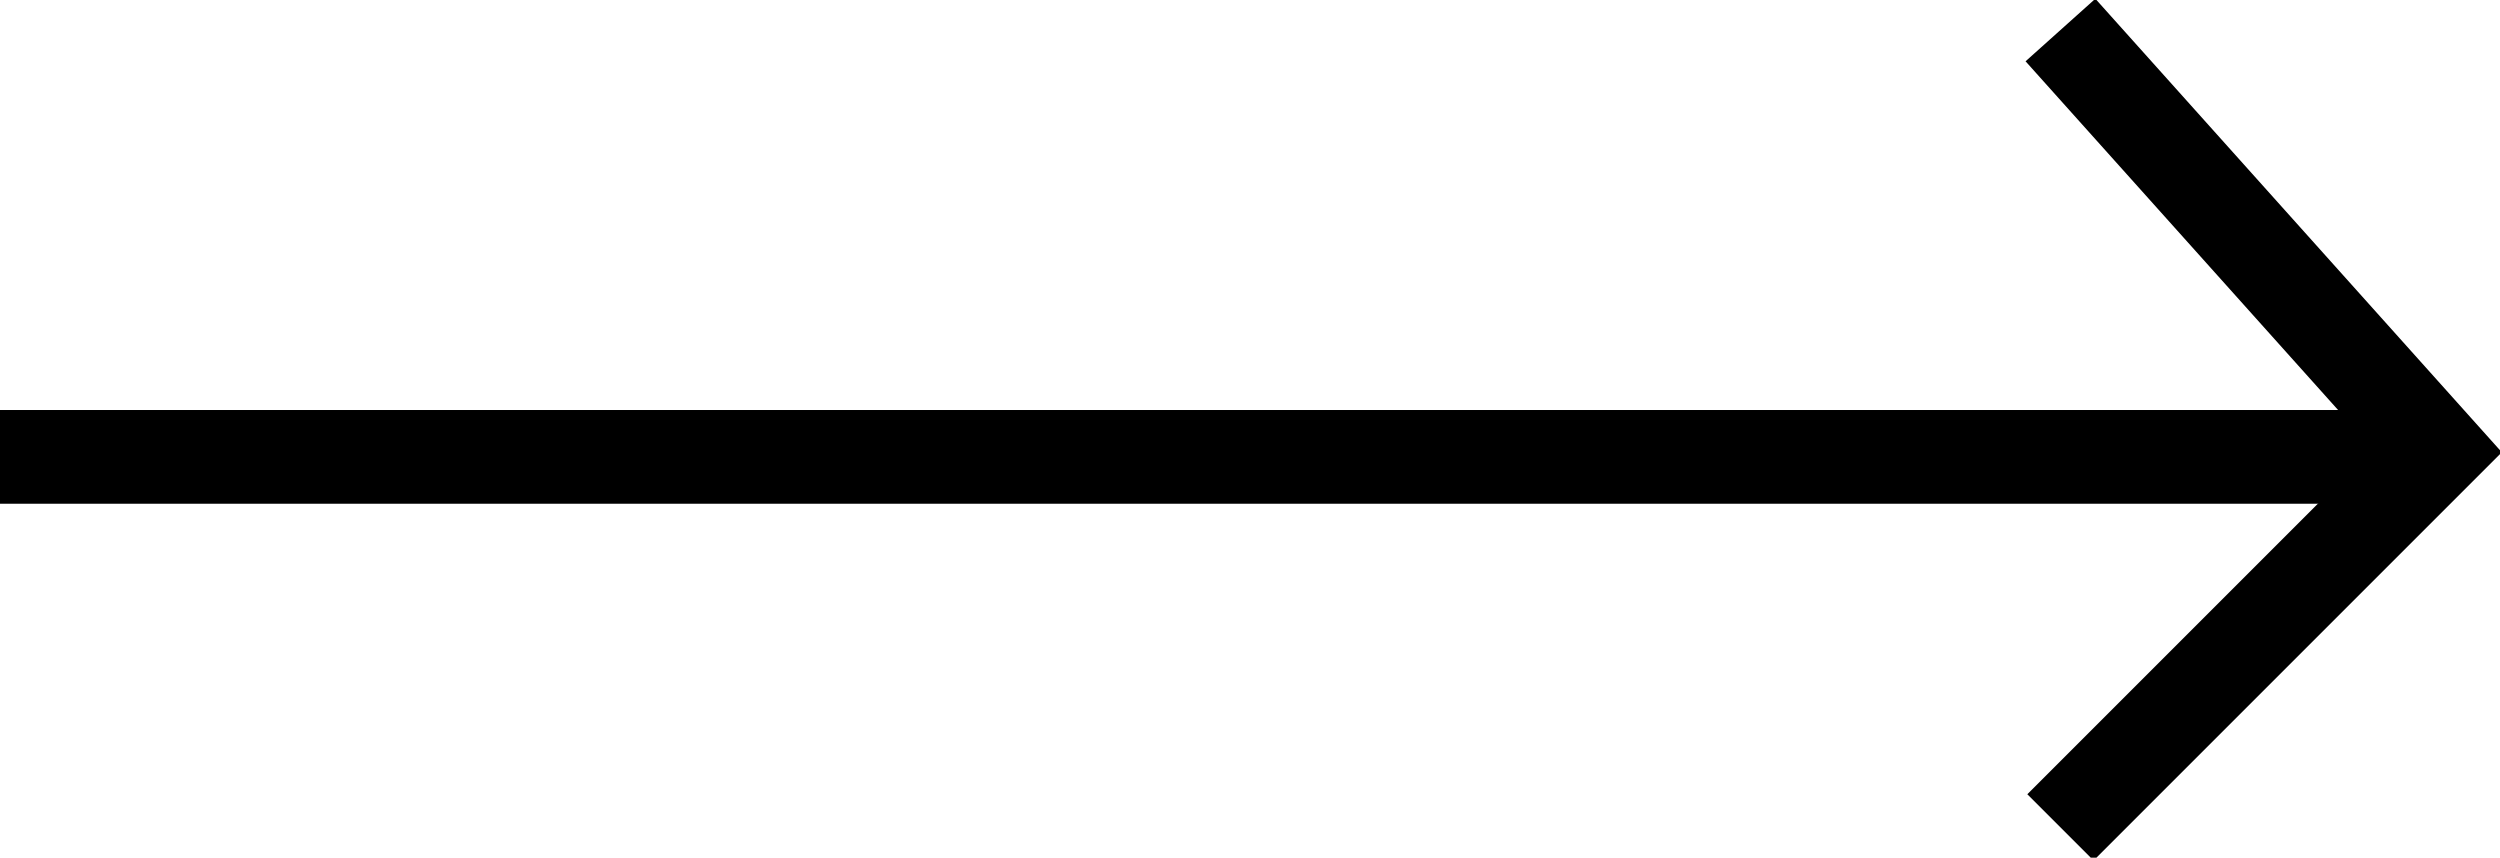
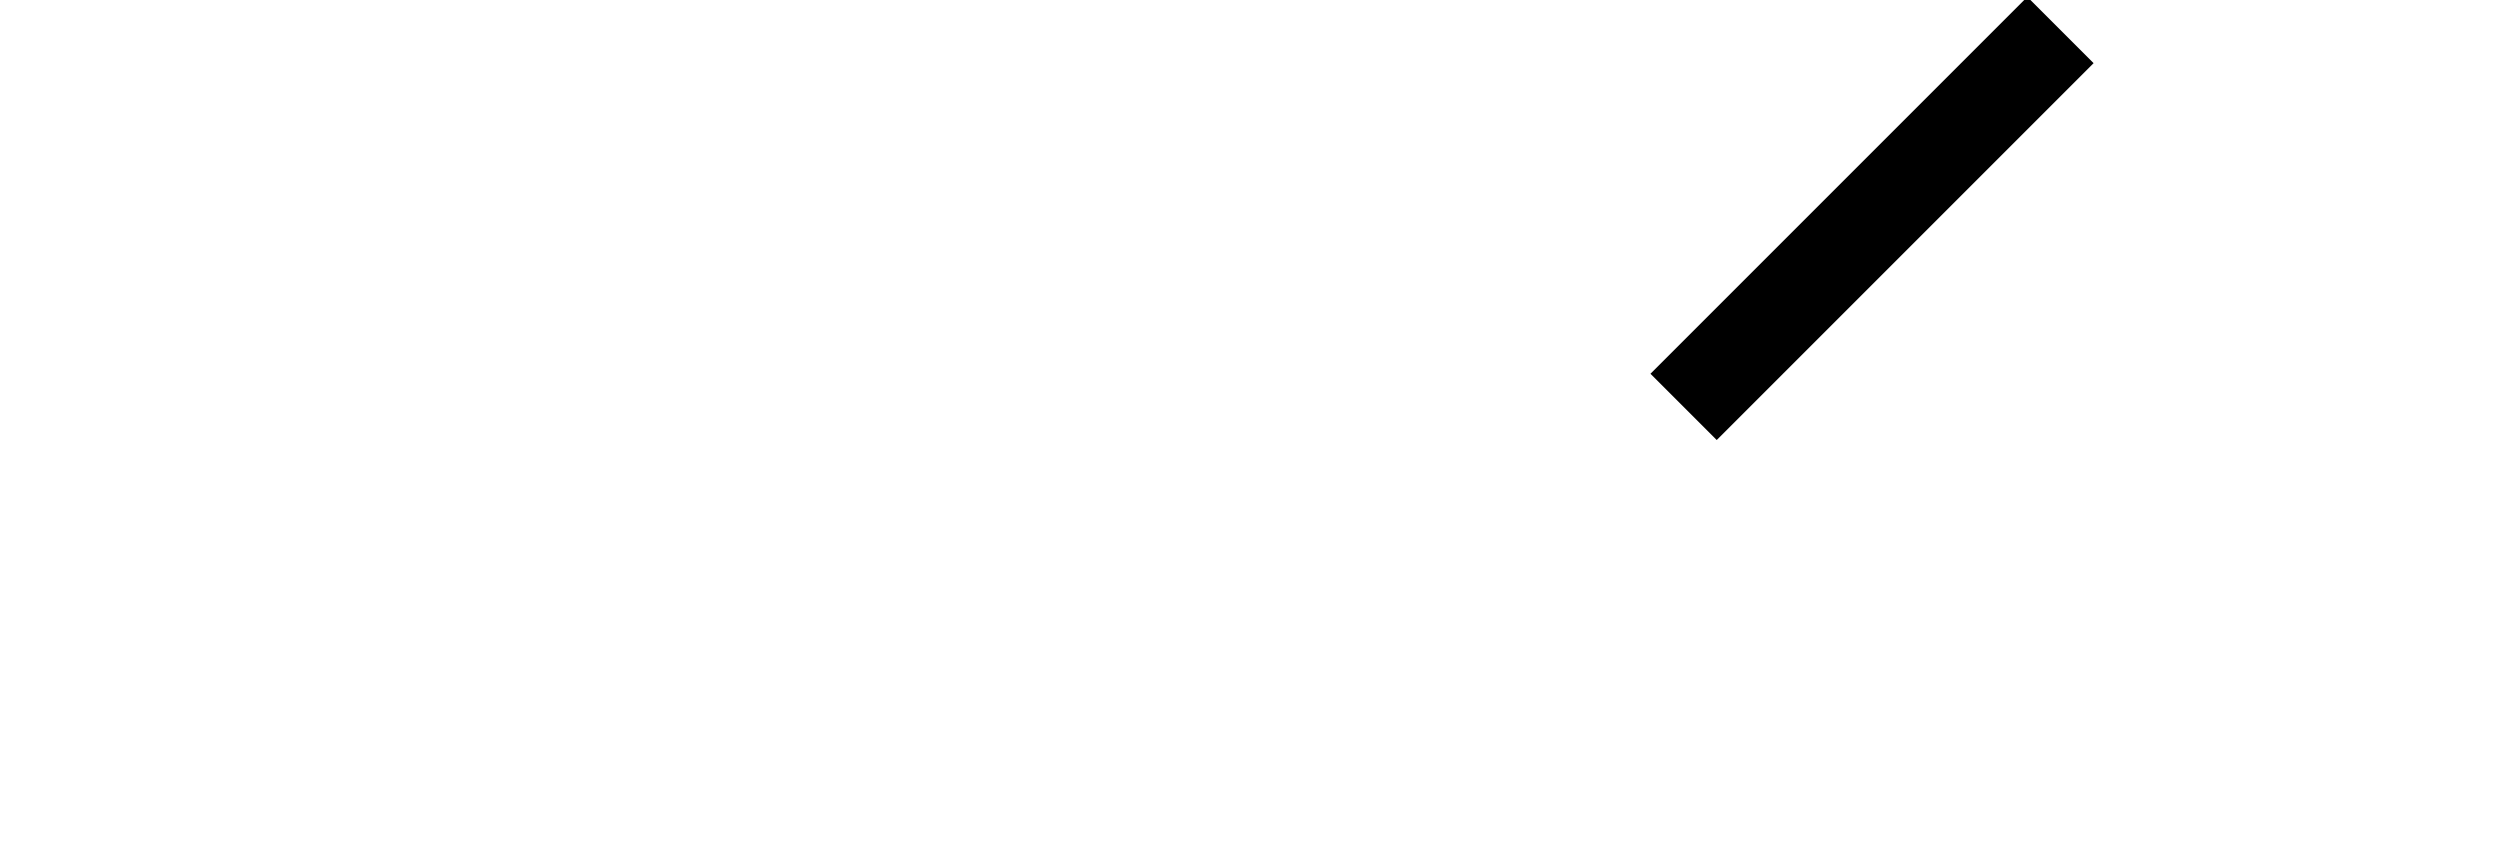
<svg xmlns="http://www.w3.org/2000/svg" version="1.1" id="Layer_1" x="0px" y="0px" viewBox="0 0 315.1 108.1" style="enable-background:new 0 0 315.1 108.1;" xml:space="preserve">
  <style type="text/css">
	.st0{fill:none;stroke:#000000;stroke-width:11.812;}
</style>
  <g id="Fleche-Lien" transform="translate(0 0.334)">
    <g id="Groupe_6615" transform="translate(0 -0.25)">
-       <line id="Ligne_343" class="st0" x1="0" y1="57.5" x2="307.1" y2="57.5" />
-       <path id="Tracé_4230" class="st0" d="M259.7,3.7l47.5,53l-47.5,47.5" />
+       <path id="Tracé_4230" class="st0" d="M259.7,3.7l-47.5,47.5" />
    </g>
  </g>
</svg>